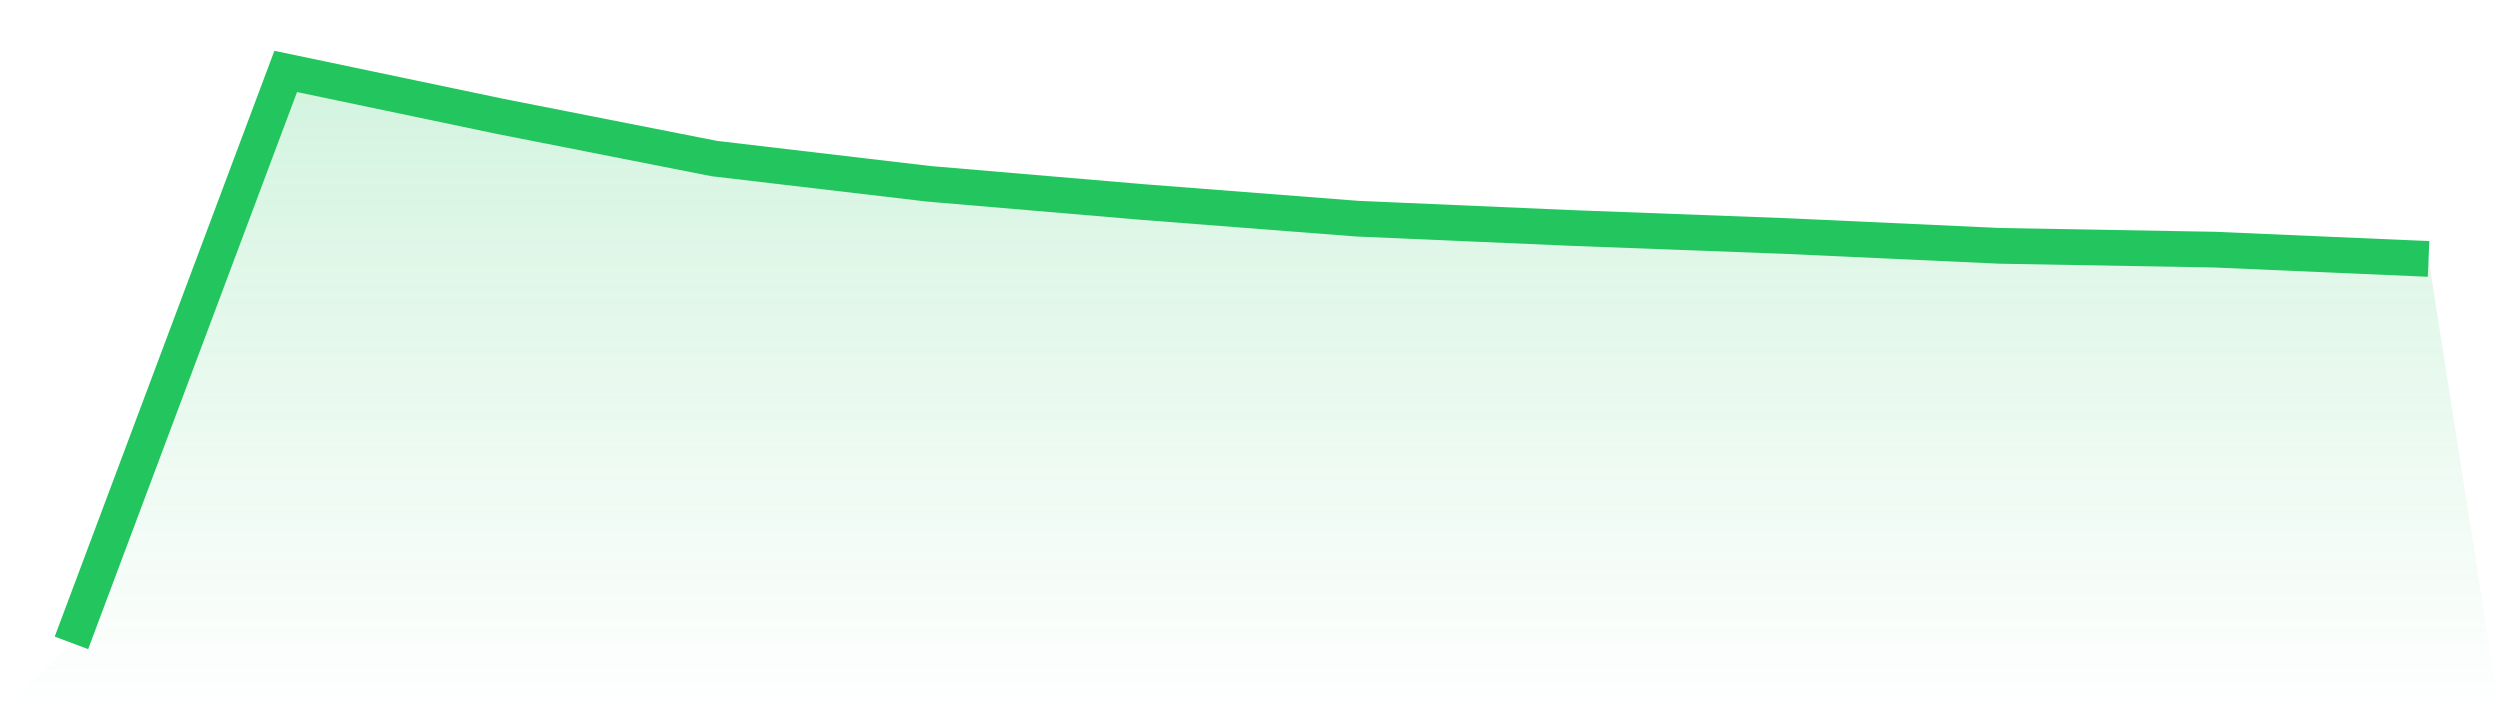
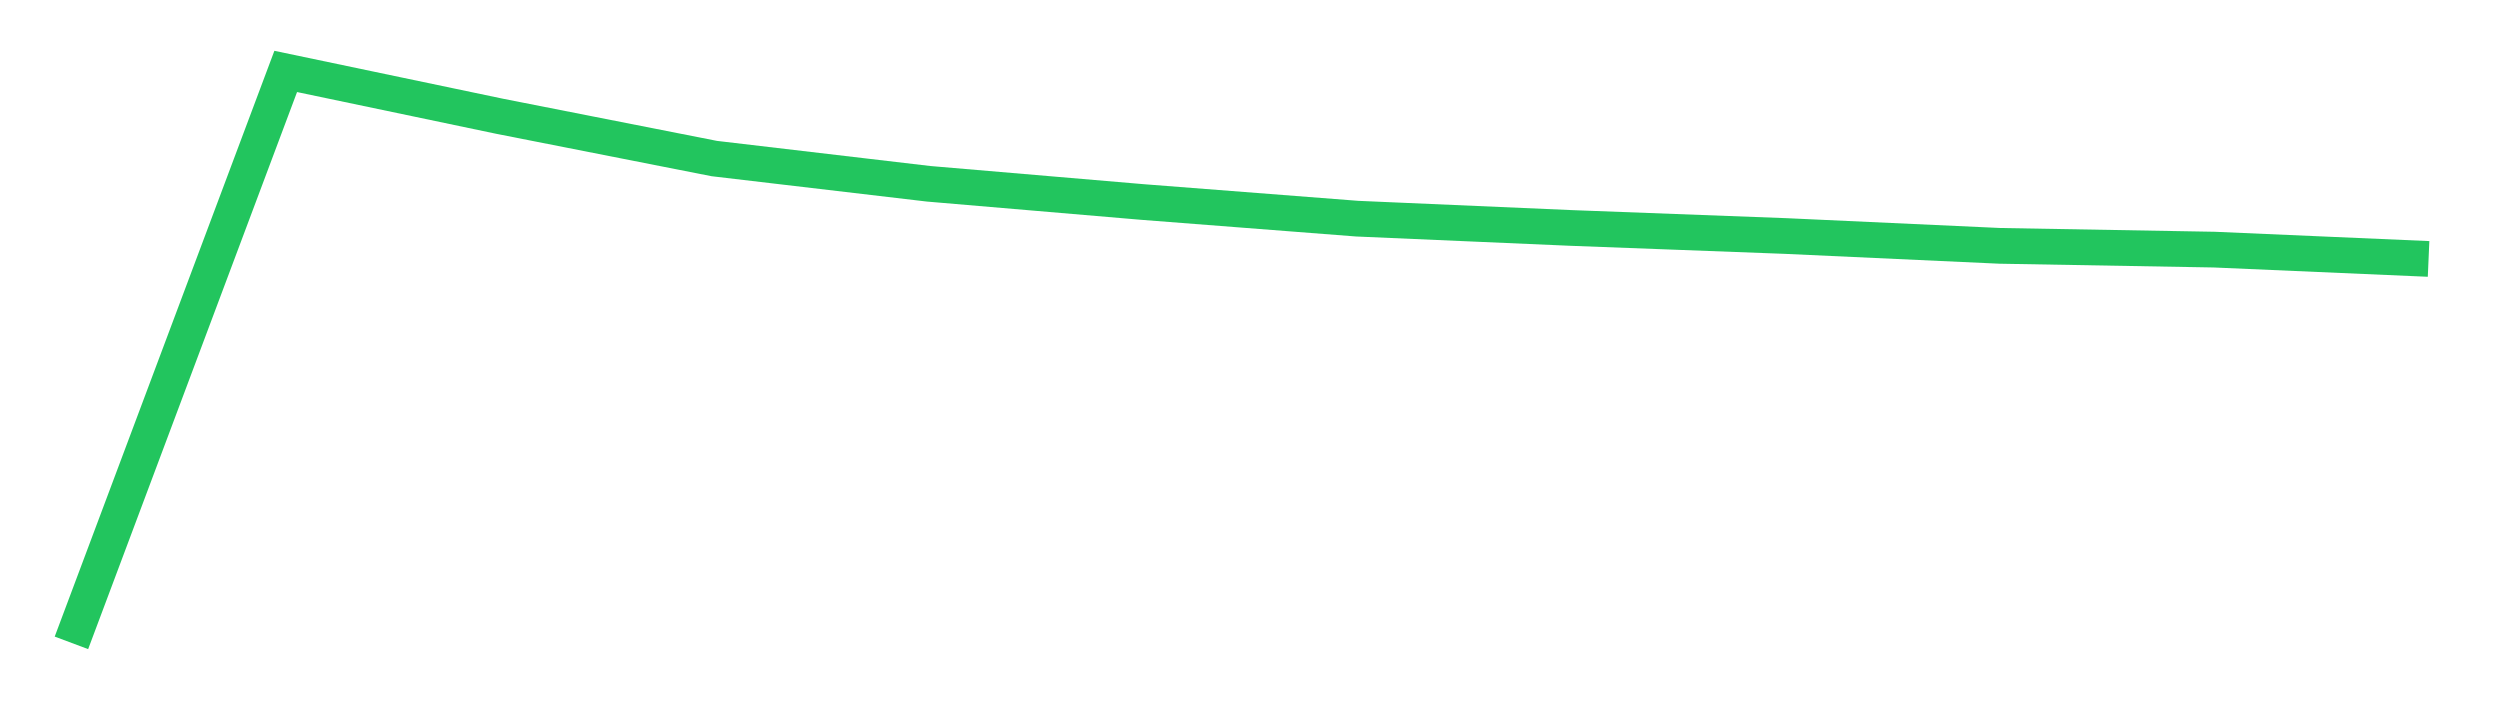
<svg xmlns="http://www.w3.org/2000/svg" viewBox="0 0 140 40">
  <defs>
    <linearGradient id="gradient" x1="0" x2="0" y1="0" y2="1">
      <stop offset="0%" stop-color="#22c55e" stop-opacity="0.2" />
      <stop offset="100%" stop-color="#22c55e" stop-opacity="0" />
    </linearGradient>
  </defs>
-   <path d="M4,36 L4,36 L16,4 L28,6.515 L40,8.879 L52,10.292 L64,11.314 L76,12.245 L88,12.766 L100,13.217 L112,13.768 L124,13.979 L136,14.5 L140,40 L0,40 z" fill="url(#gradient)" />
  <path d="M4,36 L4,36 L16,4 L28,6.515 L40,8.879 L52,10.292 L64,11.314 L76,12.245 L88,12.766 L100,13.217 L112,13.768 L124,13.979 L136,14.5" fill="none" stroke="#22c55e" stroke-width="2" />
</svg>